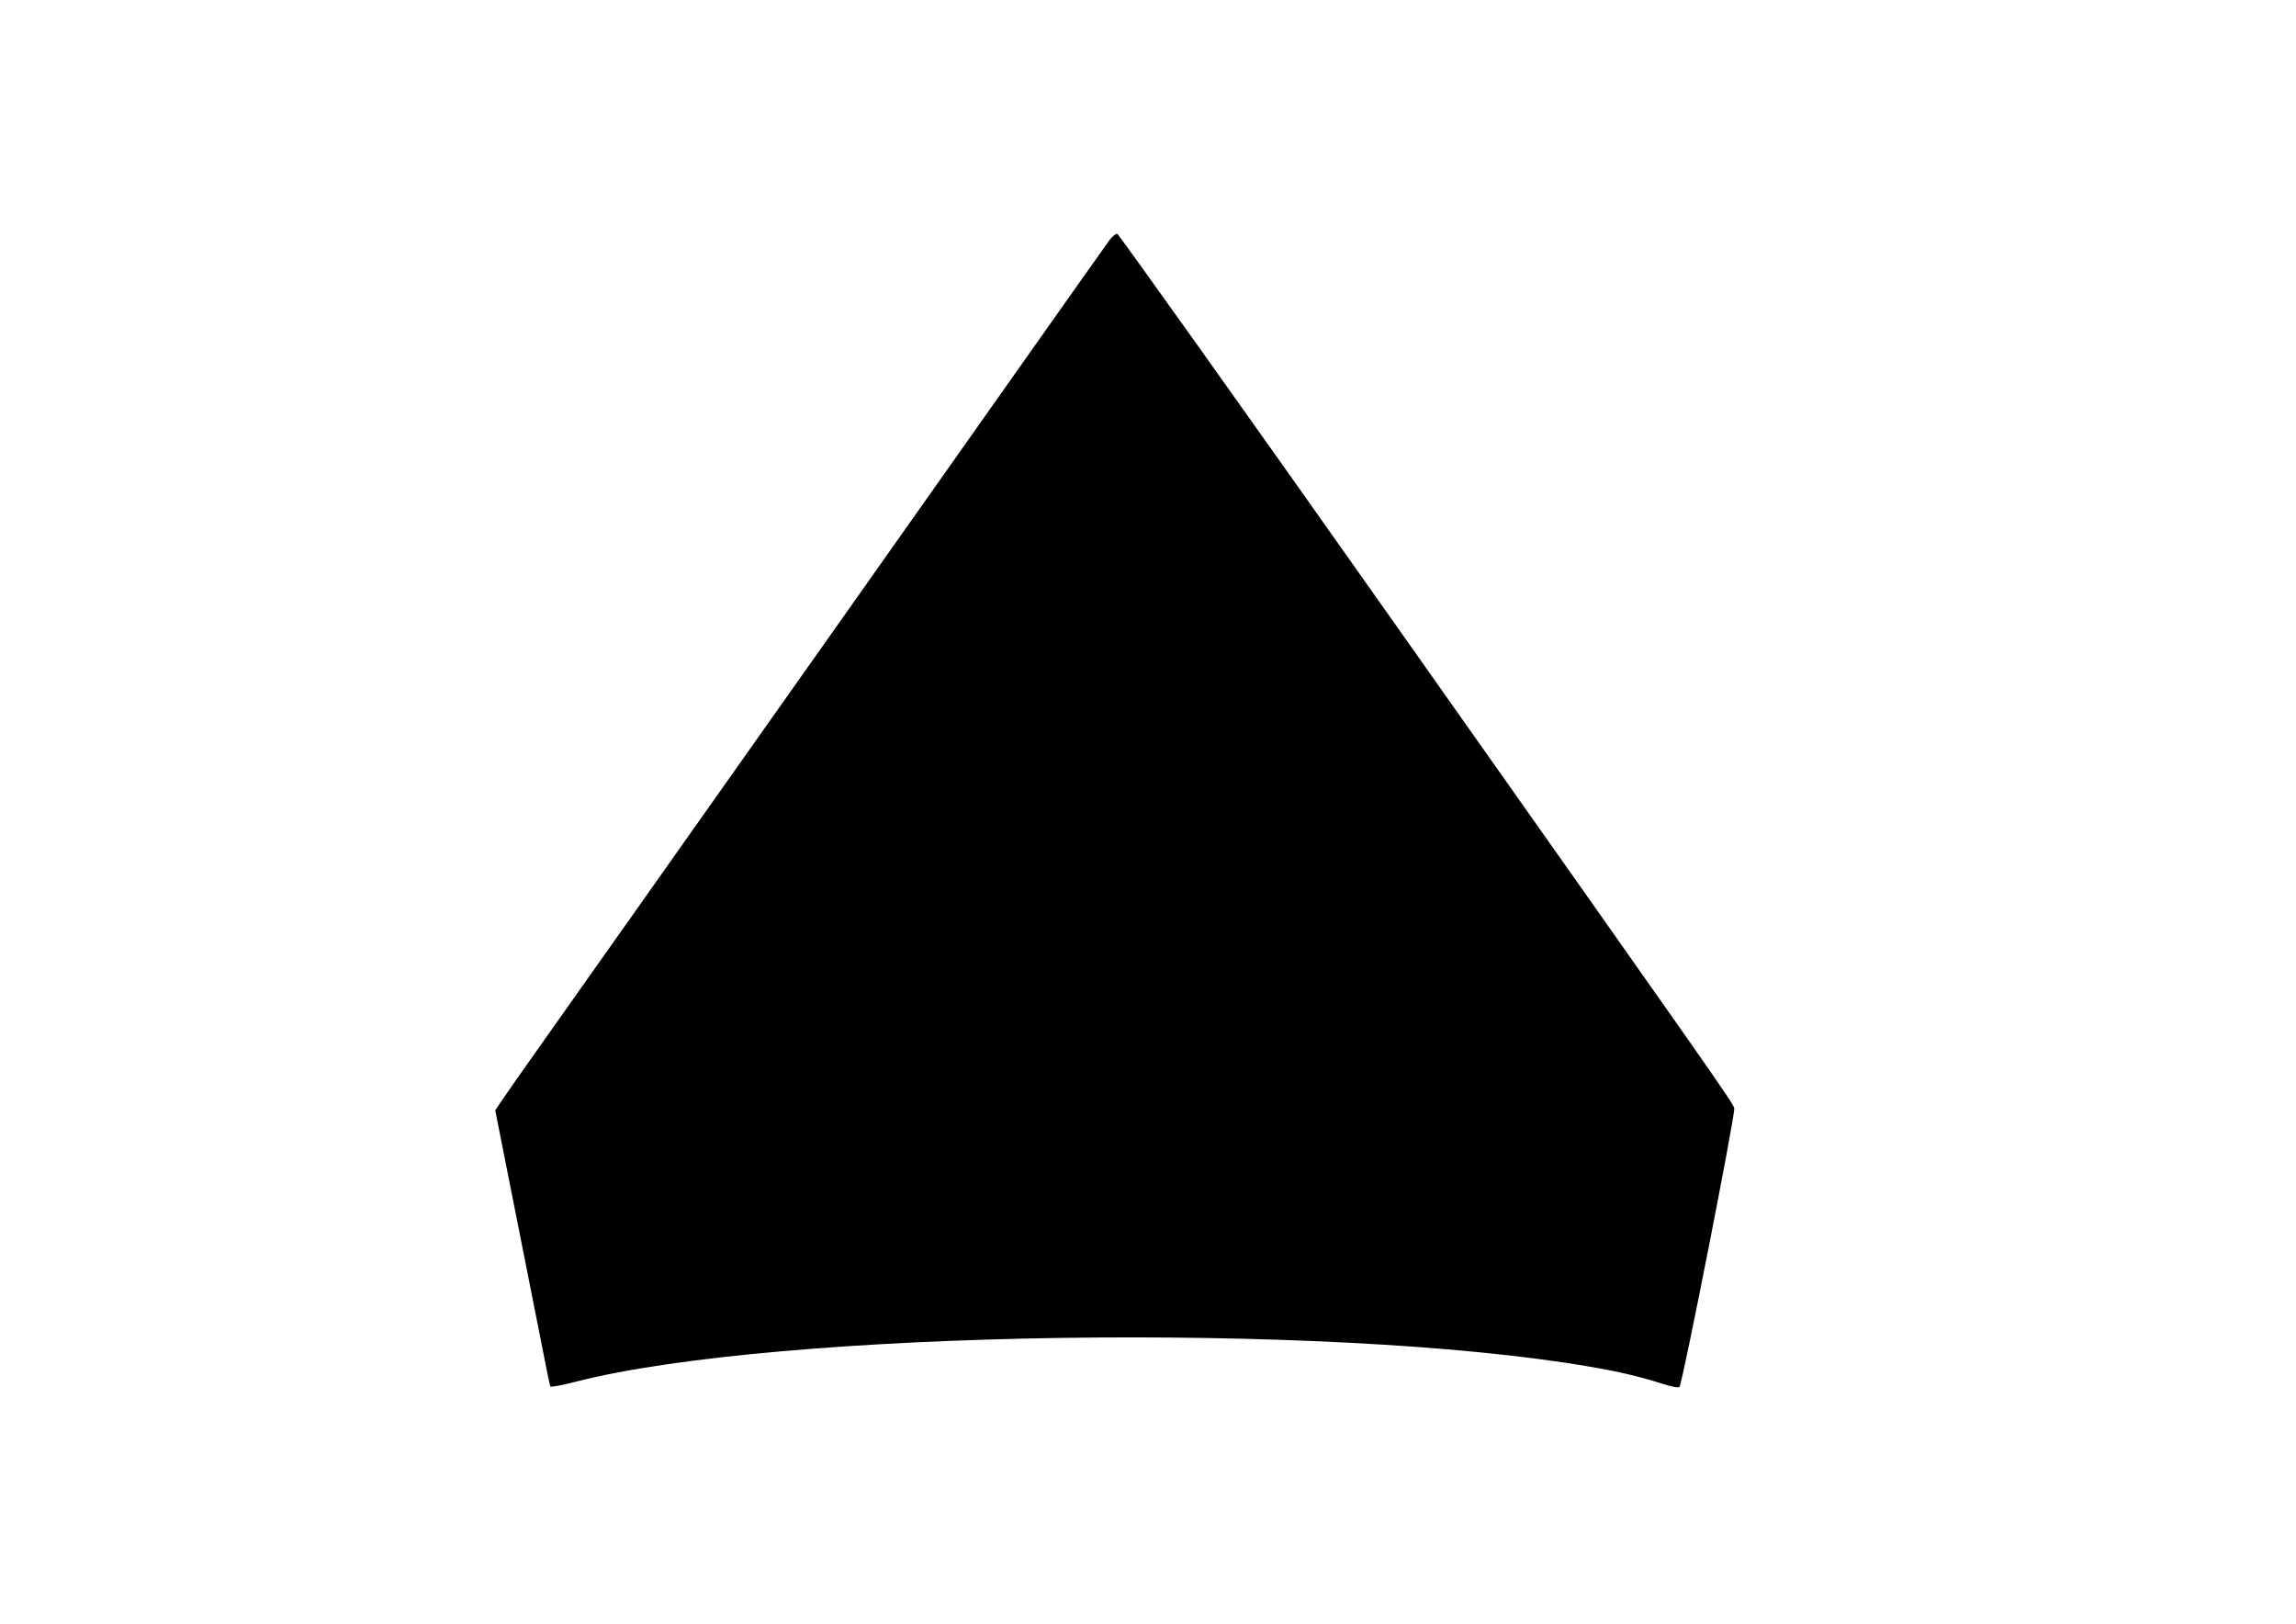
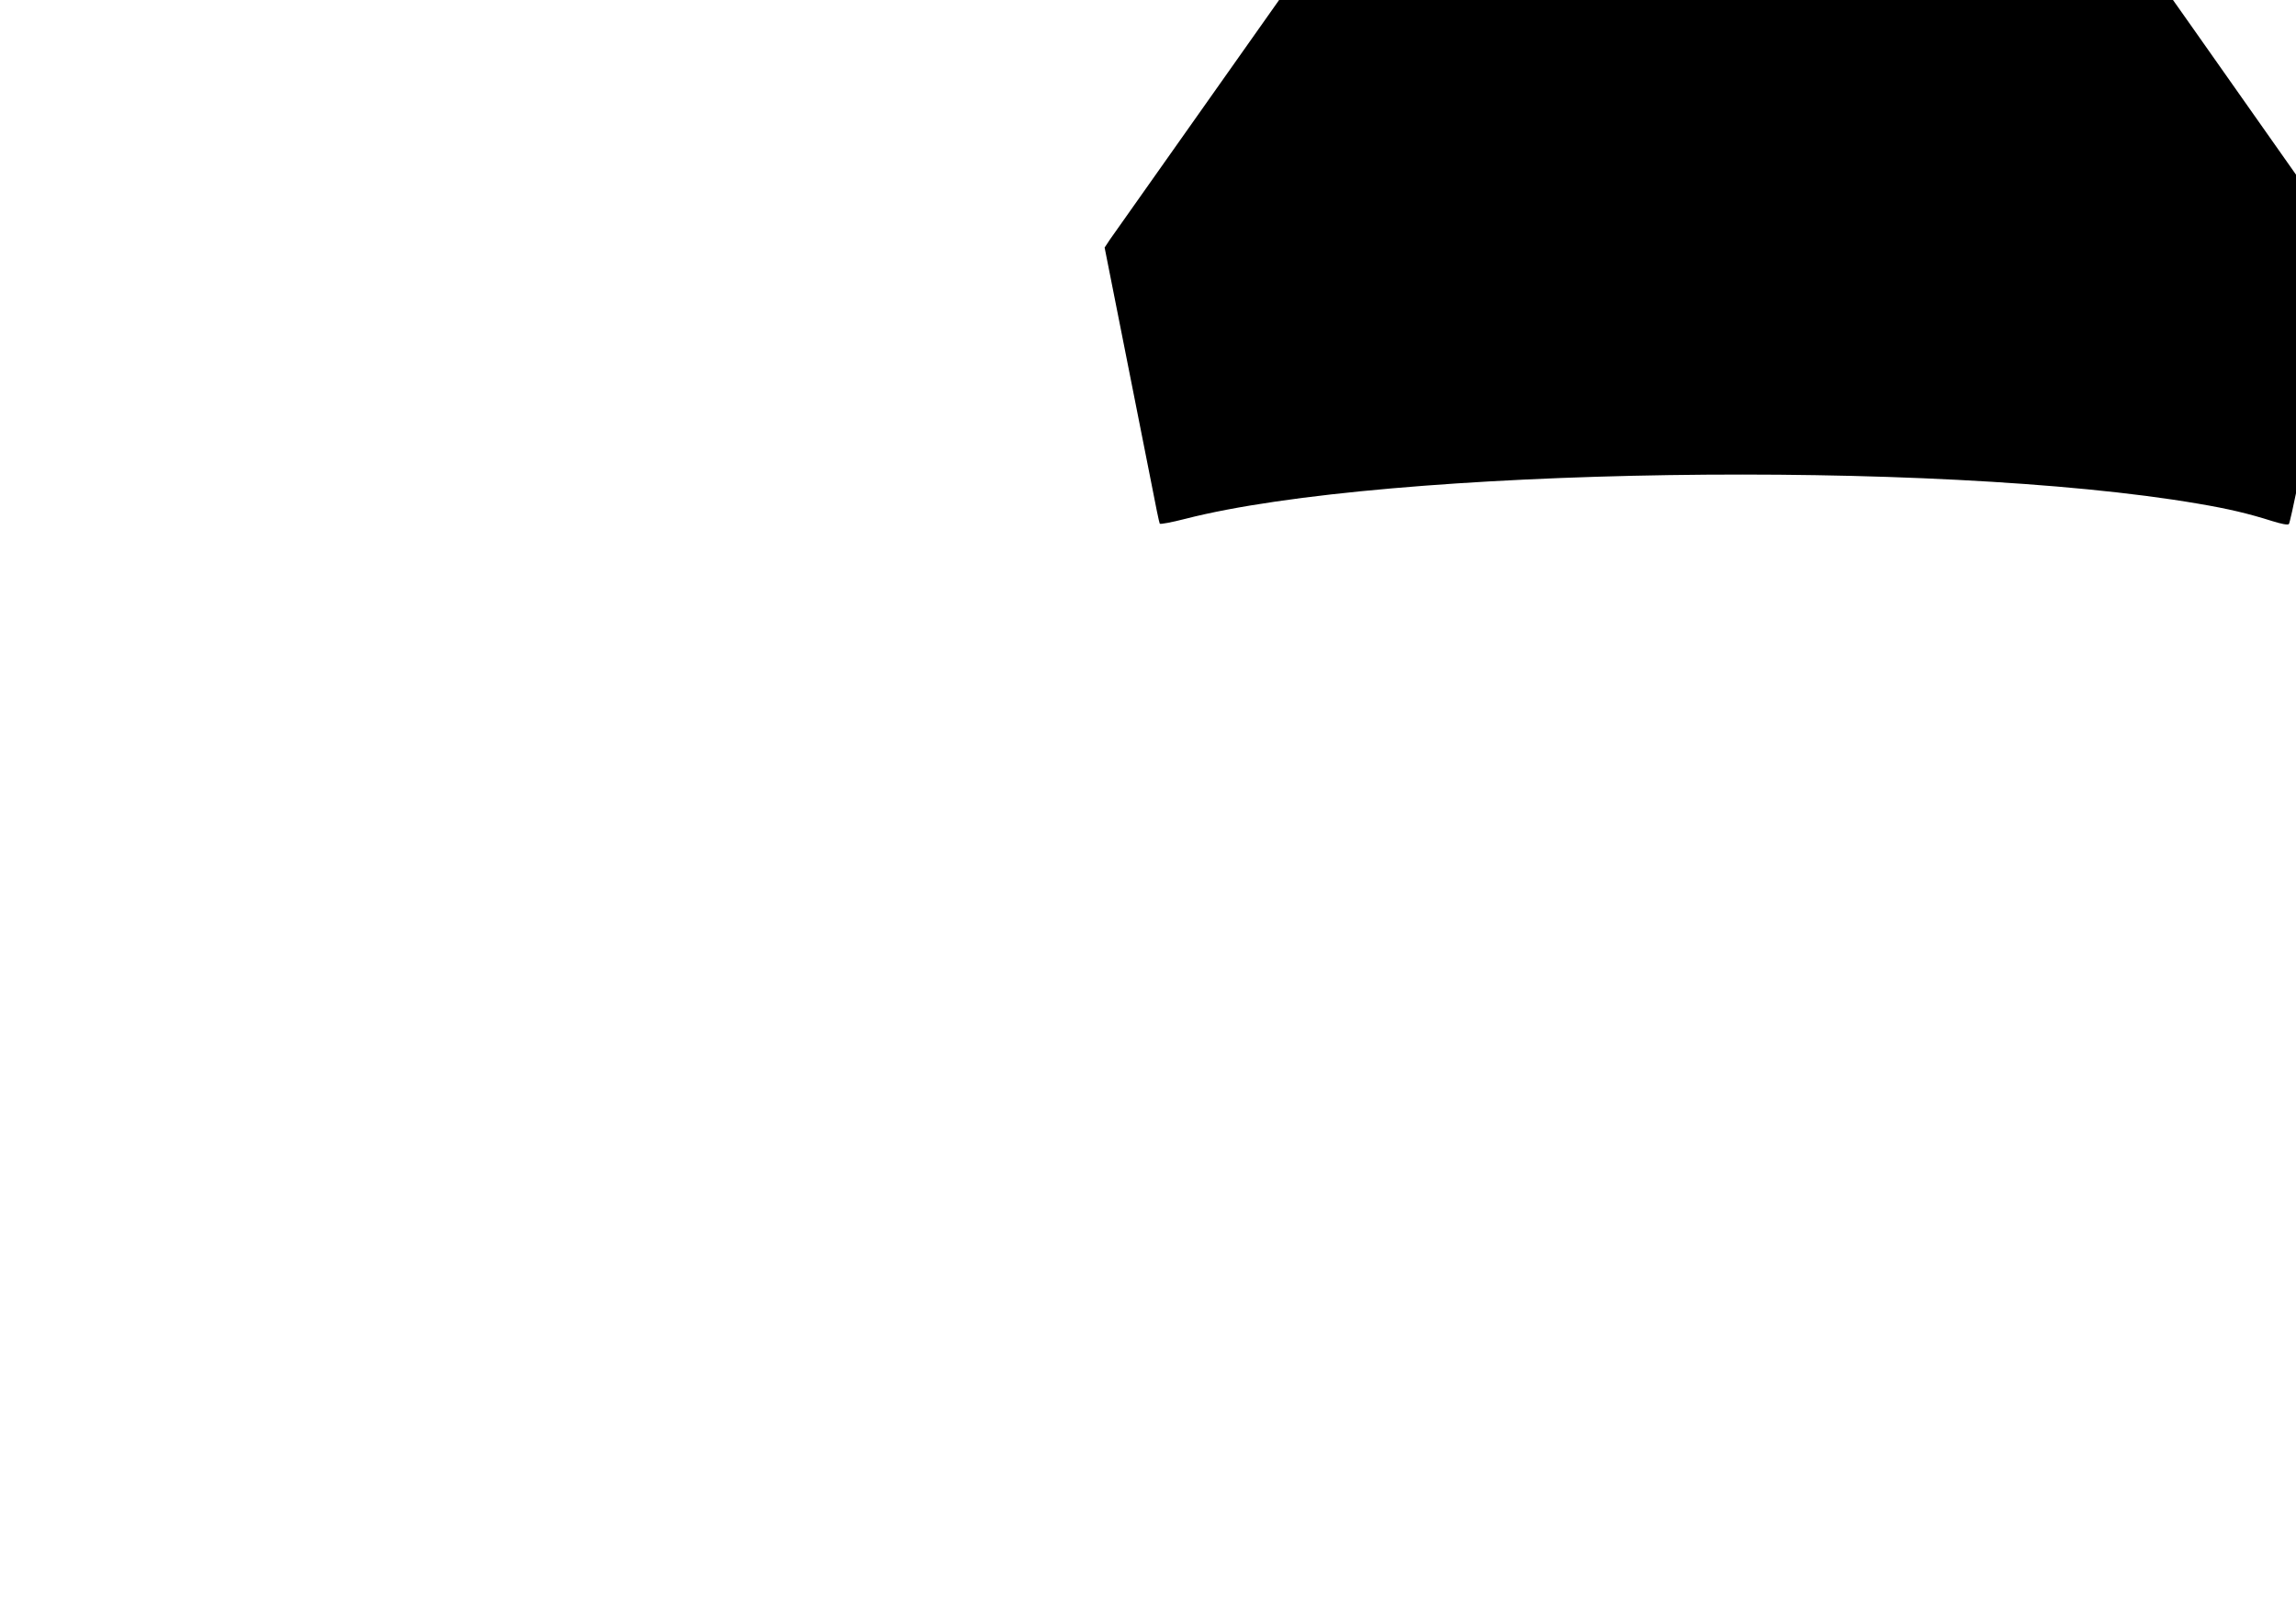
<svg xmlns="http://www.w3.org/2000/svg" version="1.0" width="1190.55px" height="841.89px" viewBox="0 0 1191 842" preserveAspectRatio="xMidYMid meet">
  <g transform="translate(0,842) scale(0.1,-0.1)" fill="#000000" stroke="none">
-     <path d="M5757 7178 c-14 -18 -622 -879 -1352 -1913 -731 -1034 -1430 -2024 -1555 -2200 -125 -176 -239 -339 -254 -362 l-27 -41 100 -504 c55 -276 118 -597 141 -711 22 -115 42 -212 45 -217 3 -4 62 7 132 25 1044 268 3897 311 5253 79 160 -27 264 -52 384 -90 48 -15 82 -22 88 -16 15 15 291 1418 284 1445 -7 30 -77 129 -1795 2562 -765 1084 -1398 1971 -1405 1973 -8 2 -25 -12 -39 -30z" />
+     <path d="M5757 7178 l-27 -41 100 -504 c55 -276 118 -597 141 -711 22 -115 42 -212 45 -217 3 -4 62 7 132 25 1044 268 3897 311 5253 79 160 -27 264 -52 384 -90 48 -15 82 -22 88 -16 15 15 291 1418 284 1445 -7 30 -77 129 -1795 2562 -765 1084 -1398 1971 -1405 1973 -8 2 -25 -12 -39 -30z" />
  </g>
</svg>